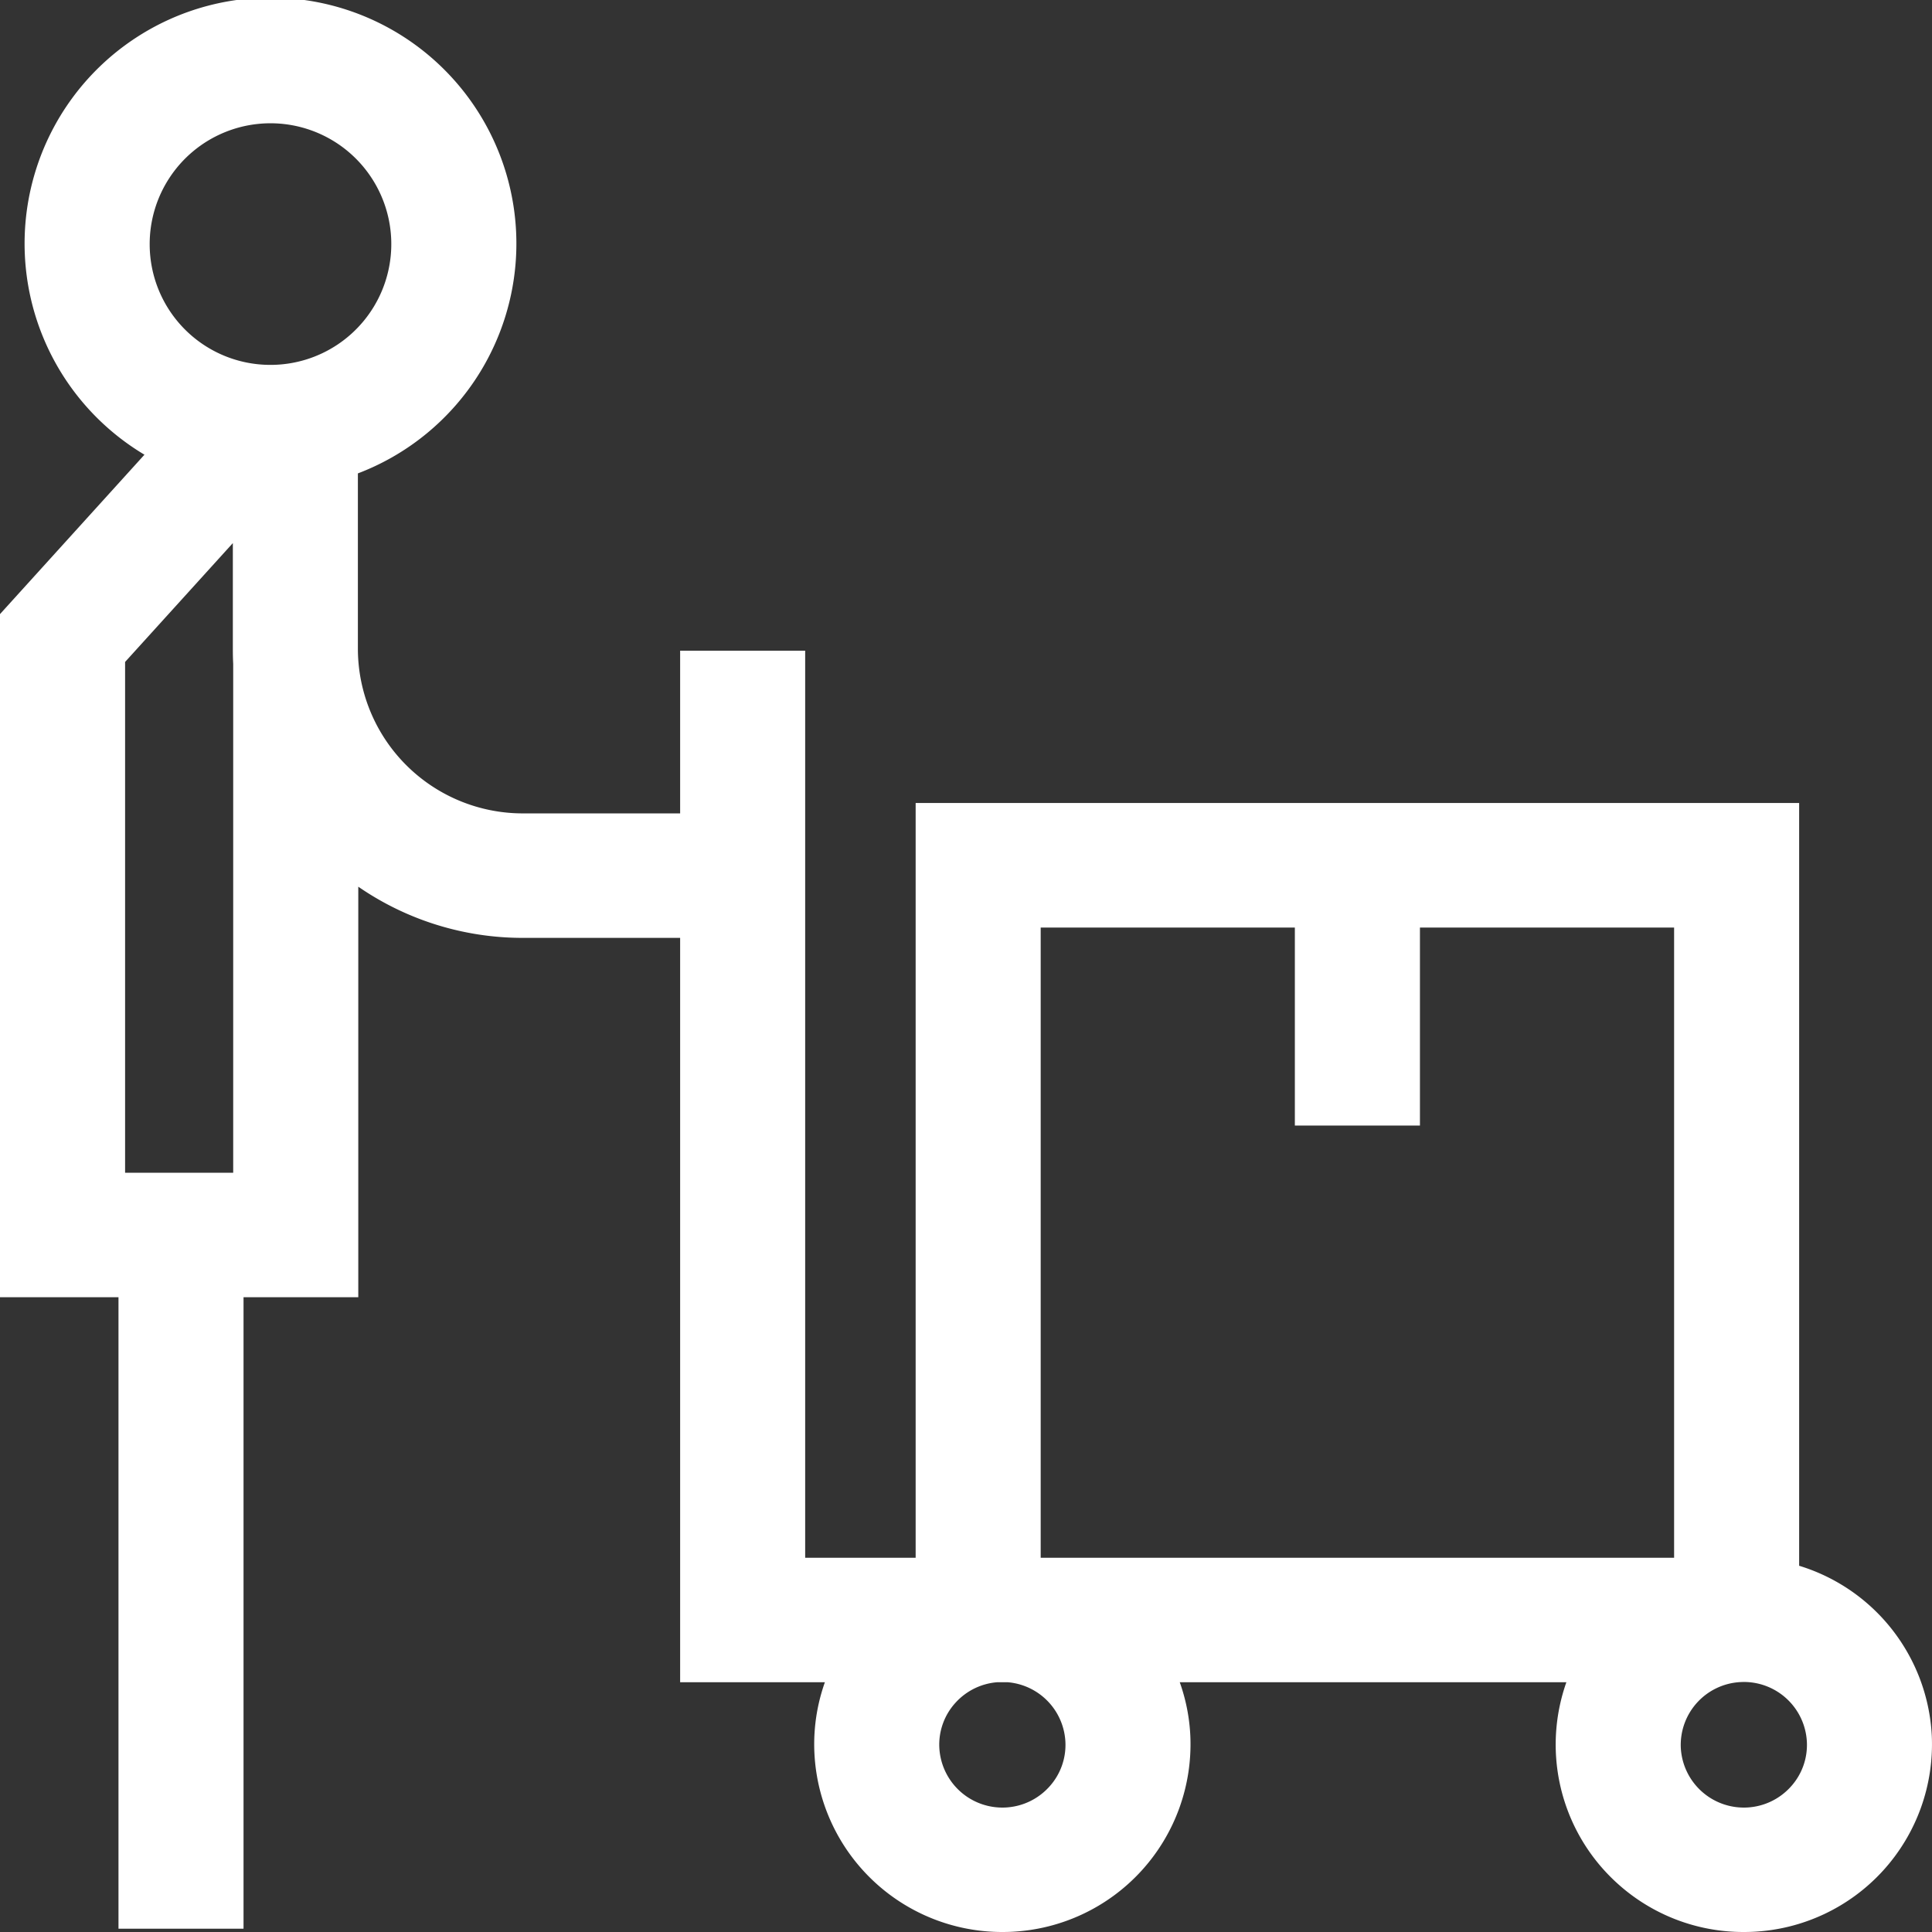
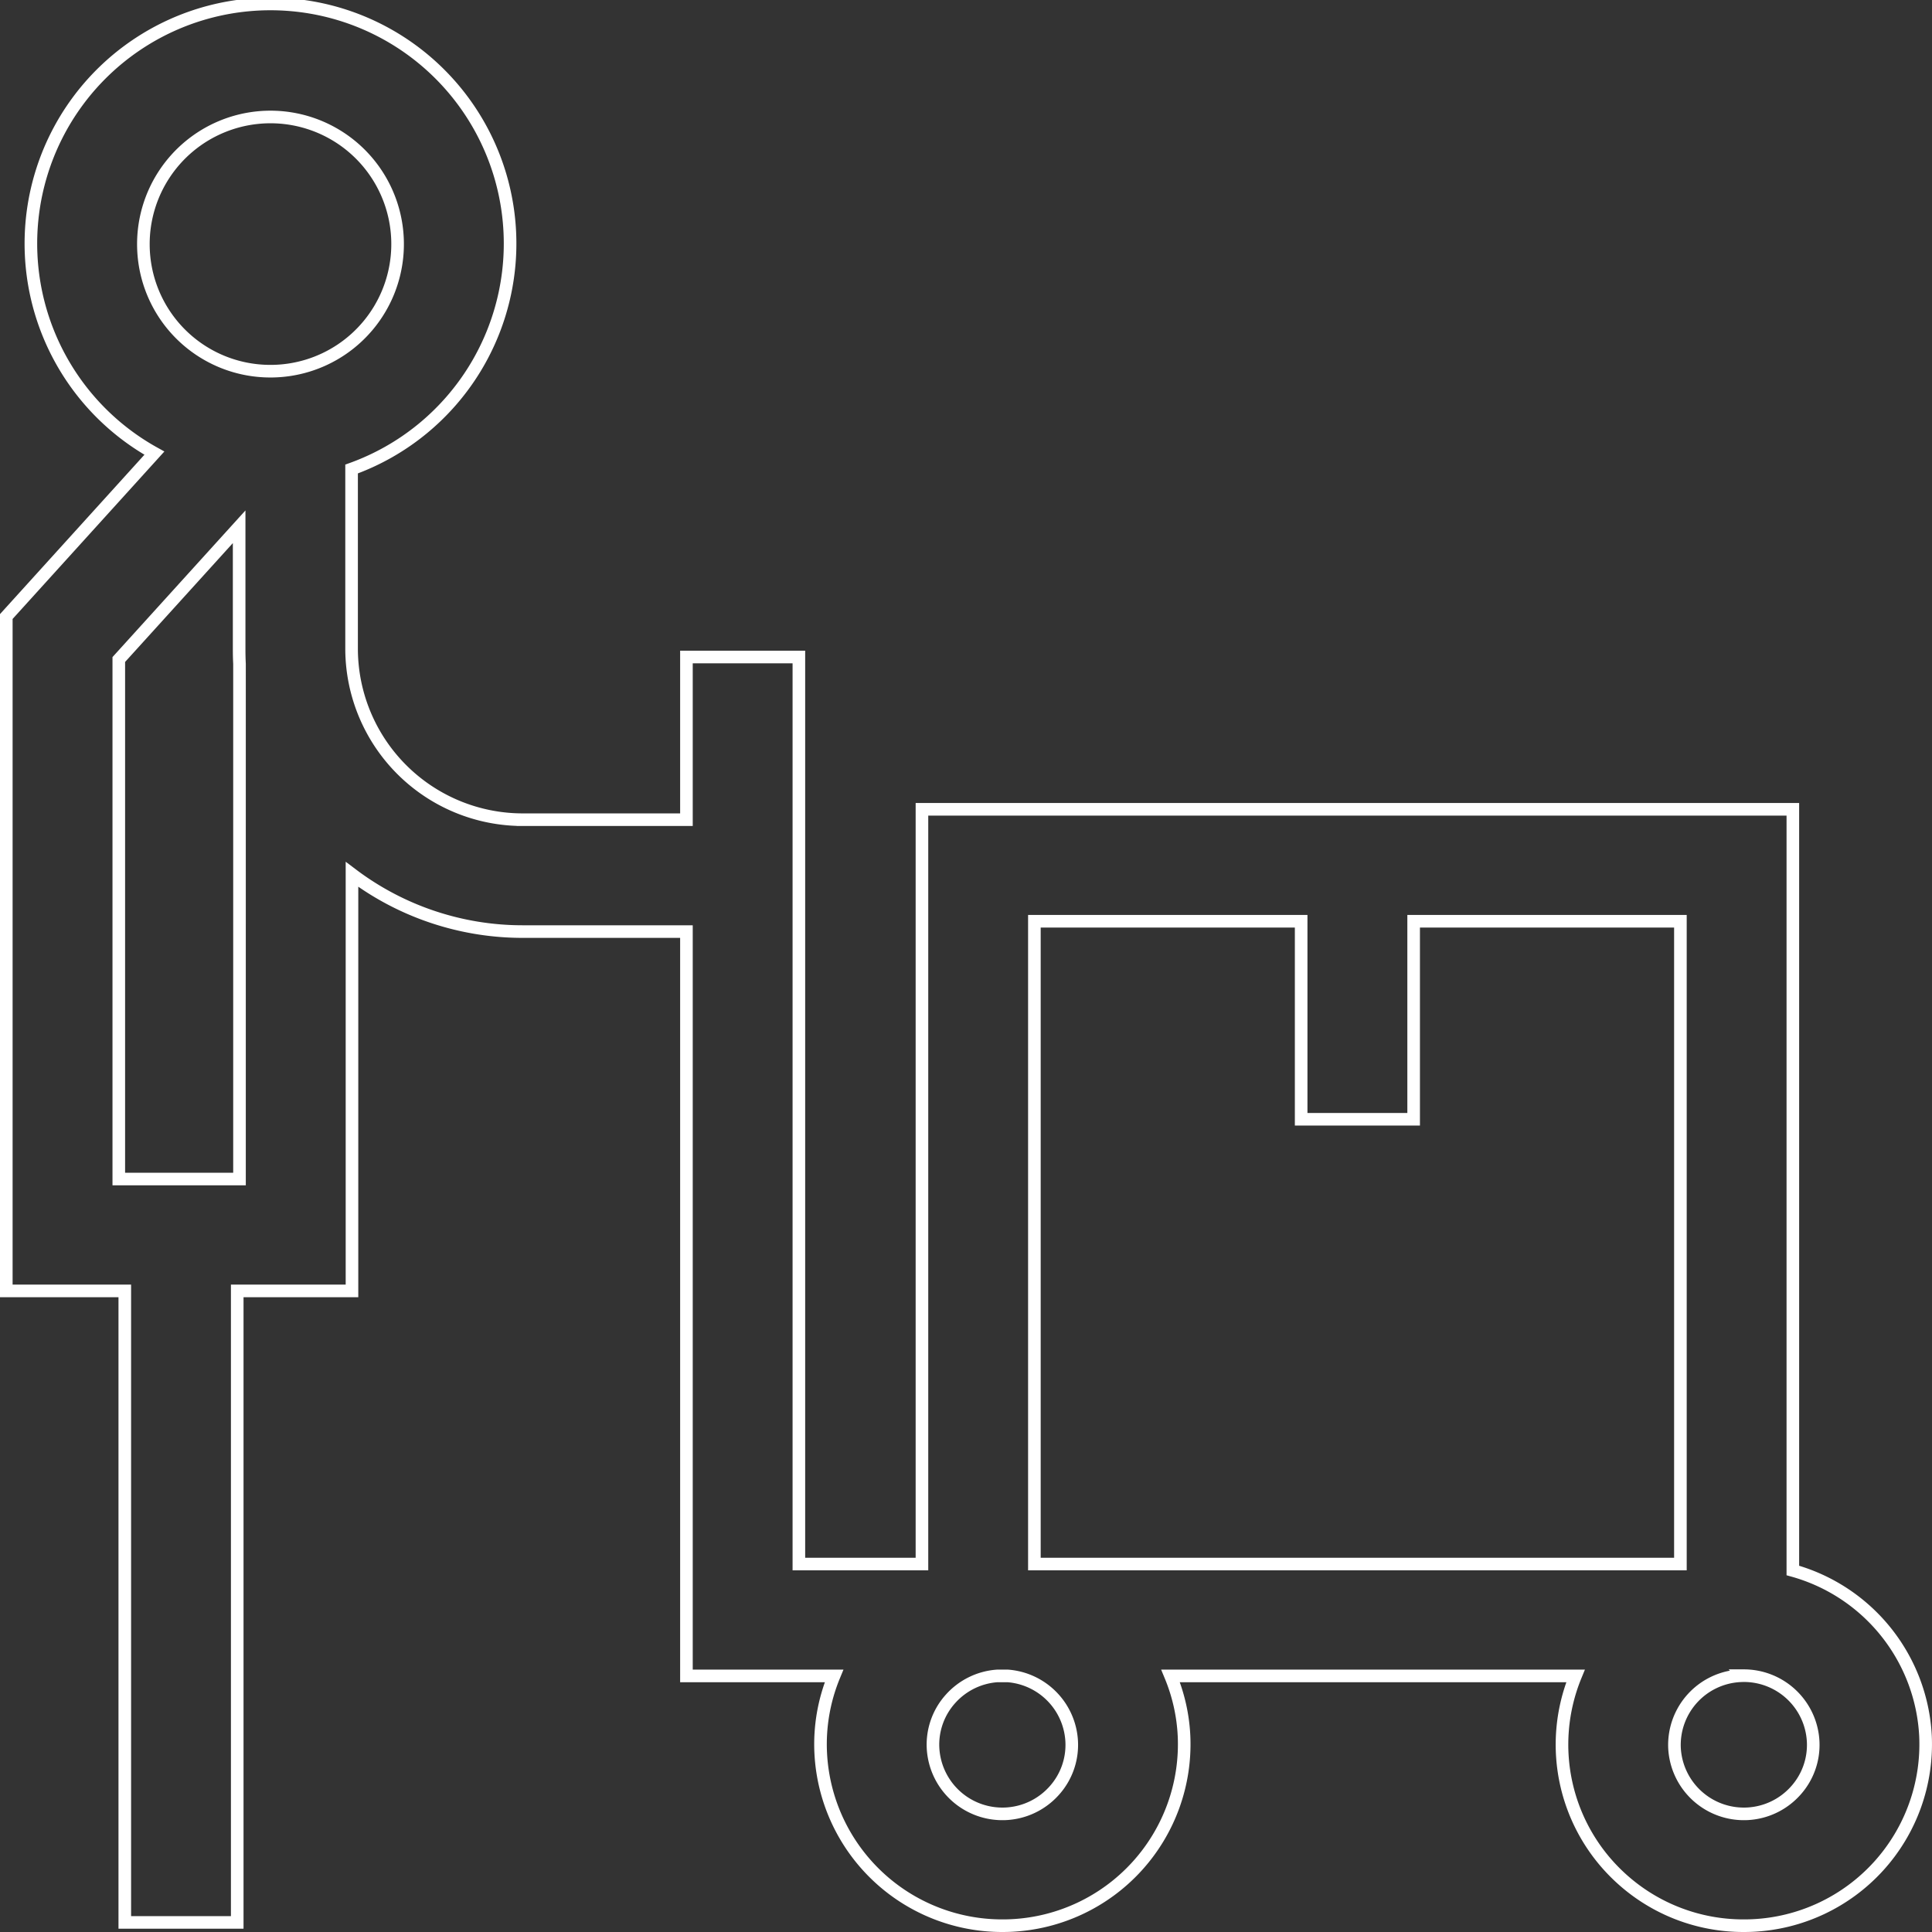
<svg xmlns="http://www.w3.org/2000/svg" id="fe5a2cd0-ec43-4e0a-b139-979e16215260" data-name="Ebene 1" width="38.334" height="38.334" viewBox="0 0 38.334 38.334">
  <rect x="0" y="0" width="38.334" height="38.334" fill="#333333" stroke="none" />
  <defs>
    <style>      .eef58b7b-616d-4042-a088-7a8323a7d7b1 {        fill: #fff;      }      .e642007e-f47a-4d79-9d10-e22211d164e7 {        fill: none;        stroke: #fff;        stroke-miterlimit: 10;        stroke-width: 0.25px;      }    </style>
  </defs>
  <g>
-     <path class="eef58b7b-616d-4042-a088-7a8323a7d7b1" d="M374.261,437.362a1.378,1.378,0,0,1-2.396-.854,1.374,1.374,0,0,1,1.309-1.435c.023-.001.045-.002.067-.002a1.377,1.377,0,0,1,1.375,1.304,1.357,1.357,0,0,1-.355.987m-15.097-4.506v-12.754h5.293v3.929h2.232v-3.929h5.293v12.754Zm.385,4.506a1.378,1.378,0,0,1-2.396-.854,1.356,1.356,0,0,1,.356-.987,1.373,1.373,0,0,1,.916-.445h.212a1.375,1.375,0,0,1,1.267,1.299,1.357,1.357,0,0,1-.355.987m-18.064-30.684a2.522,2.522,0,1,1,2.522,2.51,2.519,2.519,0,0,1-2.522-2.51m1.907,18.539h-2.395v-10.308l2.388-2.634v2.428c0,.098.002.195.007.291Zm33.453,11.05a3.599,3.599,0,0,0-2.632-3.283v-15.103h-17.28v14.975h-2.442v-17.997h-2.231v3.228h-3.243a3.397,3.397,0,0,1-3.401-3.384v-3.574a4.754,4.754,0,1,0-3.913-.315l-2.938,3.242v13.381h2.351v12.53h2.231v-12.53h2.277v-8.265a5.616,5.616,0,0,0,3.393,1.135h3.243v14.769h2.929a3.553,3.553,0,0,0-.264,1.54,3.605,3.605,0,0,0,3.602,3.416c.059,0,.118-.001.177-.004a3.601,3.601,0,0,0,3.429-3.761,3.549,3.549,0,0,0-.267-1.191h8.035a3.588,3.588,0,0,0,.915,4.025,3.595,3.595,0,0,0,2.421.931c.059,0,.119-.001.179-.004a3.601,3.601,0,0,0,3.429-3.761" transform="translate(-338.64 -401.823)" />
    <path class="e642007e-f47a-4d79-9d10-e22211d164e7" d="M374.261,437.362a1.378,1.378,0,0,1-2.396-.854,1.374,1.374,0,0,1,1.309-1.435c.023-.001.045-.002.067-.002a1.377,1.377,0,0,1,1.375,1.304A1.357,1.357,0,0,1,374.261,437.362Zm-15.097-4.506v-12.754h5.293v3.929h2.232v-3.929h5.293v12.754Zm.385,4.506a1.378,1.378,0,0,1-2.396-.854,1.356,1.356,0,0,1,.356-.987,1.373,1.373,0,0,1,.916-.445h.212a1.375,1.375,0,0,1,1.267,1.299A1.357,1.357,0,0,1,359.549,437.362Zm-18.064-30.684a2.522,2.522,0,1,1,2.522,2.51A2.519,2.519,0,0,1,341.485,406.678Zm1.907,18.539h-2.395v-10.308l2.388-2.634v2.428c0,.098.002.195.007.291Zm33.453,11.05a3.599,3.599,0,0,0-2.632-3.283v-15.103h-17.28v14.975h-2.442v-17.997h-2.231v3.228h-3.243a3.397,3.397,0,0,1-3.401-3.384v-3.574a4.754,4.754,0,1,0-3.913-.315l-2.938,3.242v13.381h2.351v12.53h2.231v-12.53h2.277v-8.265a5.616,5.616,0,0,0,3.393,1.135h3.243v14.769h2.929a3.553,3.553,0,0,0-.264,1.54,3.605,3.605,0,0,0,3.602,3.416c.059,0,.118-.001.177-.004a3.601,3.601,0,0,0,3.429-3.761,3.549,3.549,0,0,0-.267-1.191h8.035a3.588,3.588,0,0,0,.915,4.025,3.595,3.595,0,0,0,2.421.931c.059,0,.119-.001.179-.004A3.601,3.601,0,0,0,376.845,436.267Z" transform="translate(-338.64 -401.823)" />
  </g>
</svg>